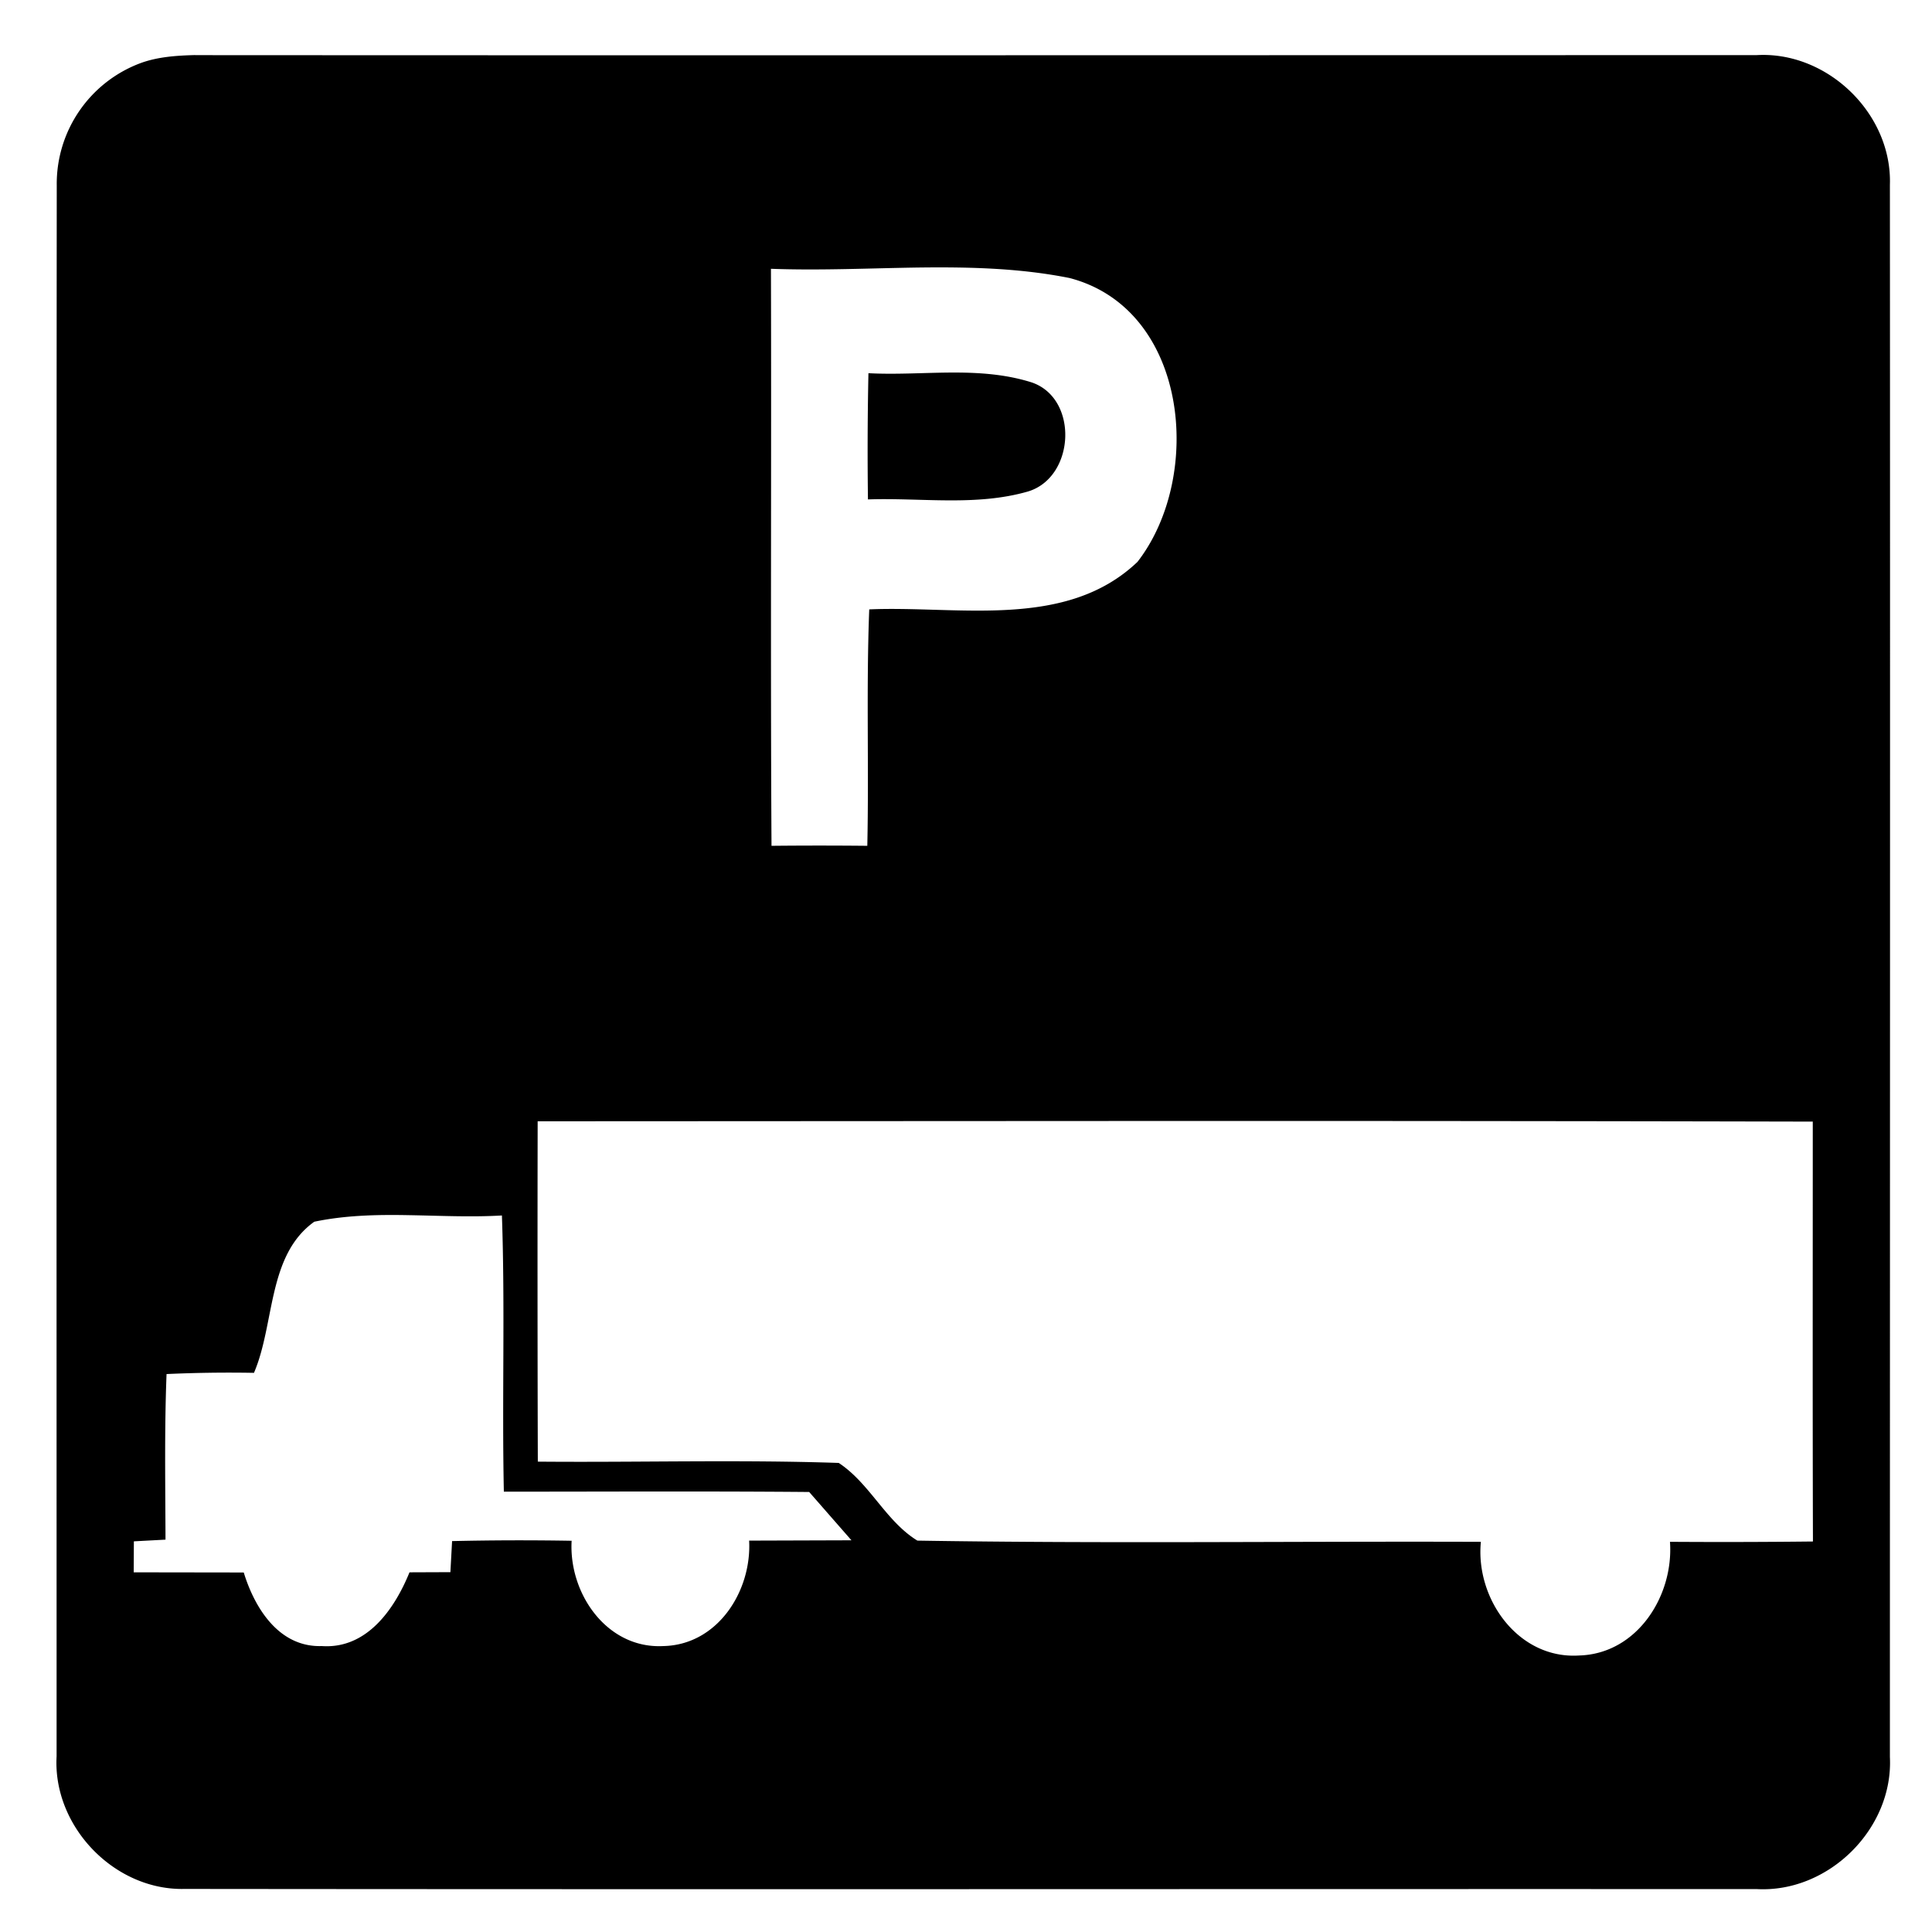
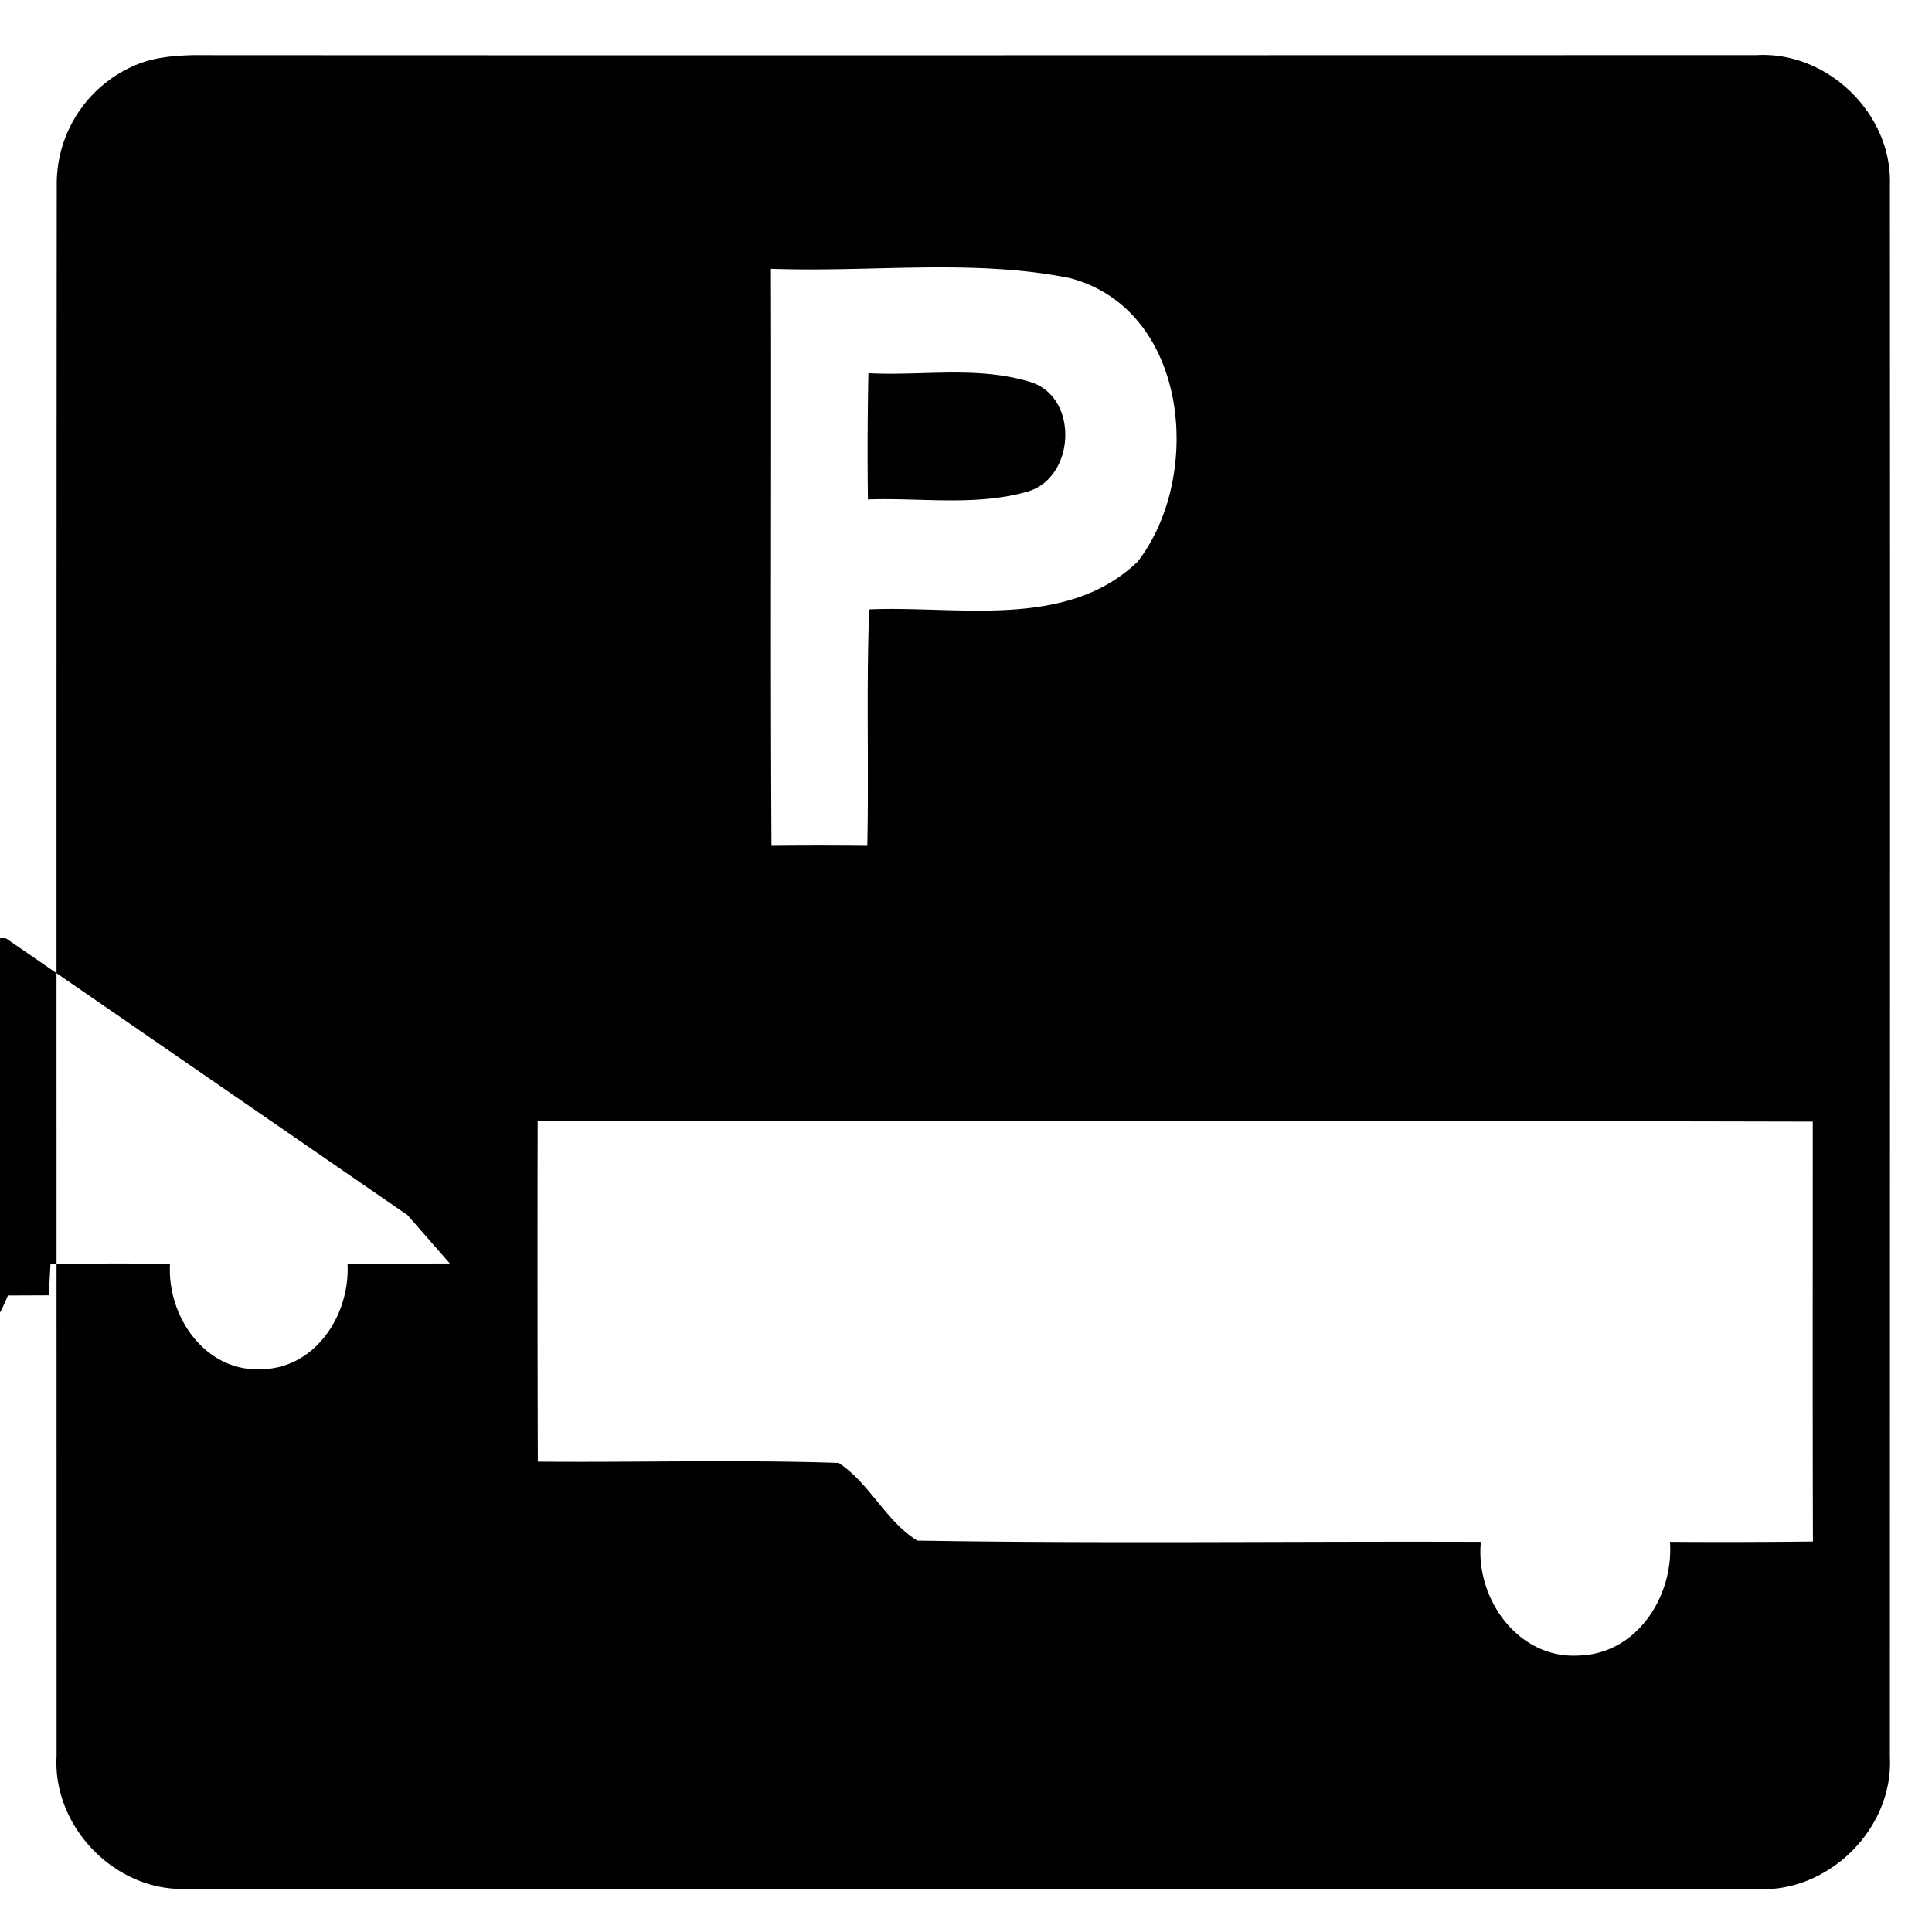
<svg xmlns="http://www.w3.org/2000/svg" width="24" height="24">
-   <path d="M2.426.684c-.231.006-.469.021-.688.103A1.6 1.6 0 0 0 .705 2.305C.7 8.809.703 15.313.703 21.818c-.049.87.718 1.668 1.59 1.647 6.51.007 13.021 0 19.531.002.891.048 1.697-.75 1.653-1.64 0-6.512.004-13.022 0-19.532.029-.884-.779-1.664-1.66-1.61-6.467 0-12.929.004-19.392 0m9.013 2.638c.622-.007 1.242.009 1.85.131 1.477.387 1.667 2.464.842 3.526-.888.846-2.223.542-3.332.59-.038.978-.003 1.958-.024 2.937a59 59 0 0 0-1.19 0c-.014-2.39 0-4.778-.007-7.168.617.023 1.24-.008 1.861-.016m.373 1.305c-.34.002-.686.026-1.023.008a46 46 0 0 0-.006 1.568c.66-.023 1.342.087 1.986-.098.586-.174.636-1.153.05-1.355-.328-.104-.665-.125-1.007-.123m2.788 9.297q3.96-.001 7.92.008c0 1.738-.003 3.478.002 5.216q-.888.01-1.776.004c.048.671-.408 1.391-1.127 1.412-.756.05-1.292-.703-1.222-1.412-2.333-.008-4.668.023-7-.015-.393-.241-.59-.71-.977-.965-1.244-.042-2.492-.005-3.738-.016q-.006-2.114-.002-4.228zm-9.536 1.17c.391.006.784.027 1.172.004.04 1.144 0 2.288.024 3.431 1.265 0 2.529-.007 3.793.004l.525.6-1.271.004c.033.626-.39 1.295-1.065 1.31-.703.037-1.178-.655-1.14-1.308a37 37 0 0 0-1.485.004l-.021.386-.508.002c-.186.457-.53.955-1.09.916-.529.017-.832-.467-.969-.914l-1.367-.002.002-.385.393-.021c-.002-.685-.014-1.372.013-2.057a17 17 0 0 1 1.086-.015c.261-.61.165-1.456.746-1.875l.002-.002c.381-.08.77-.089 1.16-.082" />
+   <path d="M2.426.684c-.231.006-.469.021-.688.103A1.6 1.6 0 0 0 .705 2.305C.7 8.809.703 15.313.703 21.818c-.049.87.718 1.668 1.59 1.647 6.51.007 13.021 0 19.531.002.891.048 1.697-.75 1.653-1.64 0-6.512.004-13.022 0-19.532.029-.884-.779-1.664-1.66-1.61-6.467 0-12.929.004-19.392 0m9.013 2.638c.622-.007 1.242.009 1.85.131 1.477.387 1.667 2.464.842 3.526-.888.846-2.223.542-3.332.59-.038.978-.003 1.958-.024 2.937a59 59 0 0 0-1.19 0c-.014-2.39 0-4.778-.007-7.168.617.023 1.24-.008 1.861-.016m.373 1.305c-.34.002-.686.026-1.023.008a46 46 0 0 0-.006 1.568c.66-.023 1.342.087 1.986-.098.586-.174.636-1.153.05-1.355-.328-.104-.665-.125-1.007-.123m2.788 9.297q3.96-.001 7.92.008c0 1.738-.003 3.478.002 5.216q-.888.01-1.776.004c.048.671-.408 1.391-1.127 1.412-.756.05-1.292-.703-1.222-1.412-2.333-.008-4.668.023-7-.015-.393-.241-.59-.71-.977-.965-1.244-.042-2.492-.005-3.738-.016q-.006-2.114-.002-4.228zm-9.536 1.17l.525.6-1.271.004c.033.626-.39 1.295-1.065 1.31-.703.037-1.178-.655-1.14-1.308a37 37 0 0 0-1.485.004l-.021.386-.508.002c-.186.457-.53.955-1.09.916-.529.017-.832-.467-.969-.914l-1.367-.002.002-.385.393-.021c-.002-.685-.014-1.372.013-2.057a17 17 0 0 1 1.086-.015c.261-.61.165-1.456.746-1.875l.002-.002c.381-.08.77-.089 1.16-.082" />
</svg>